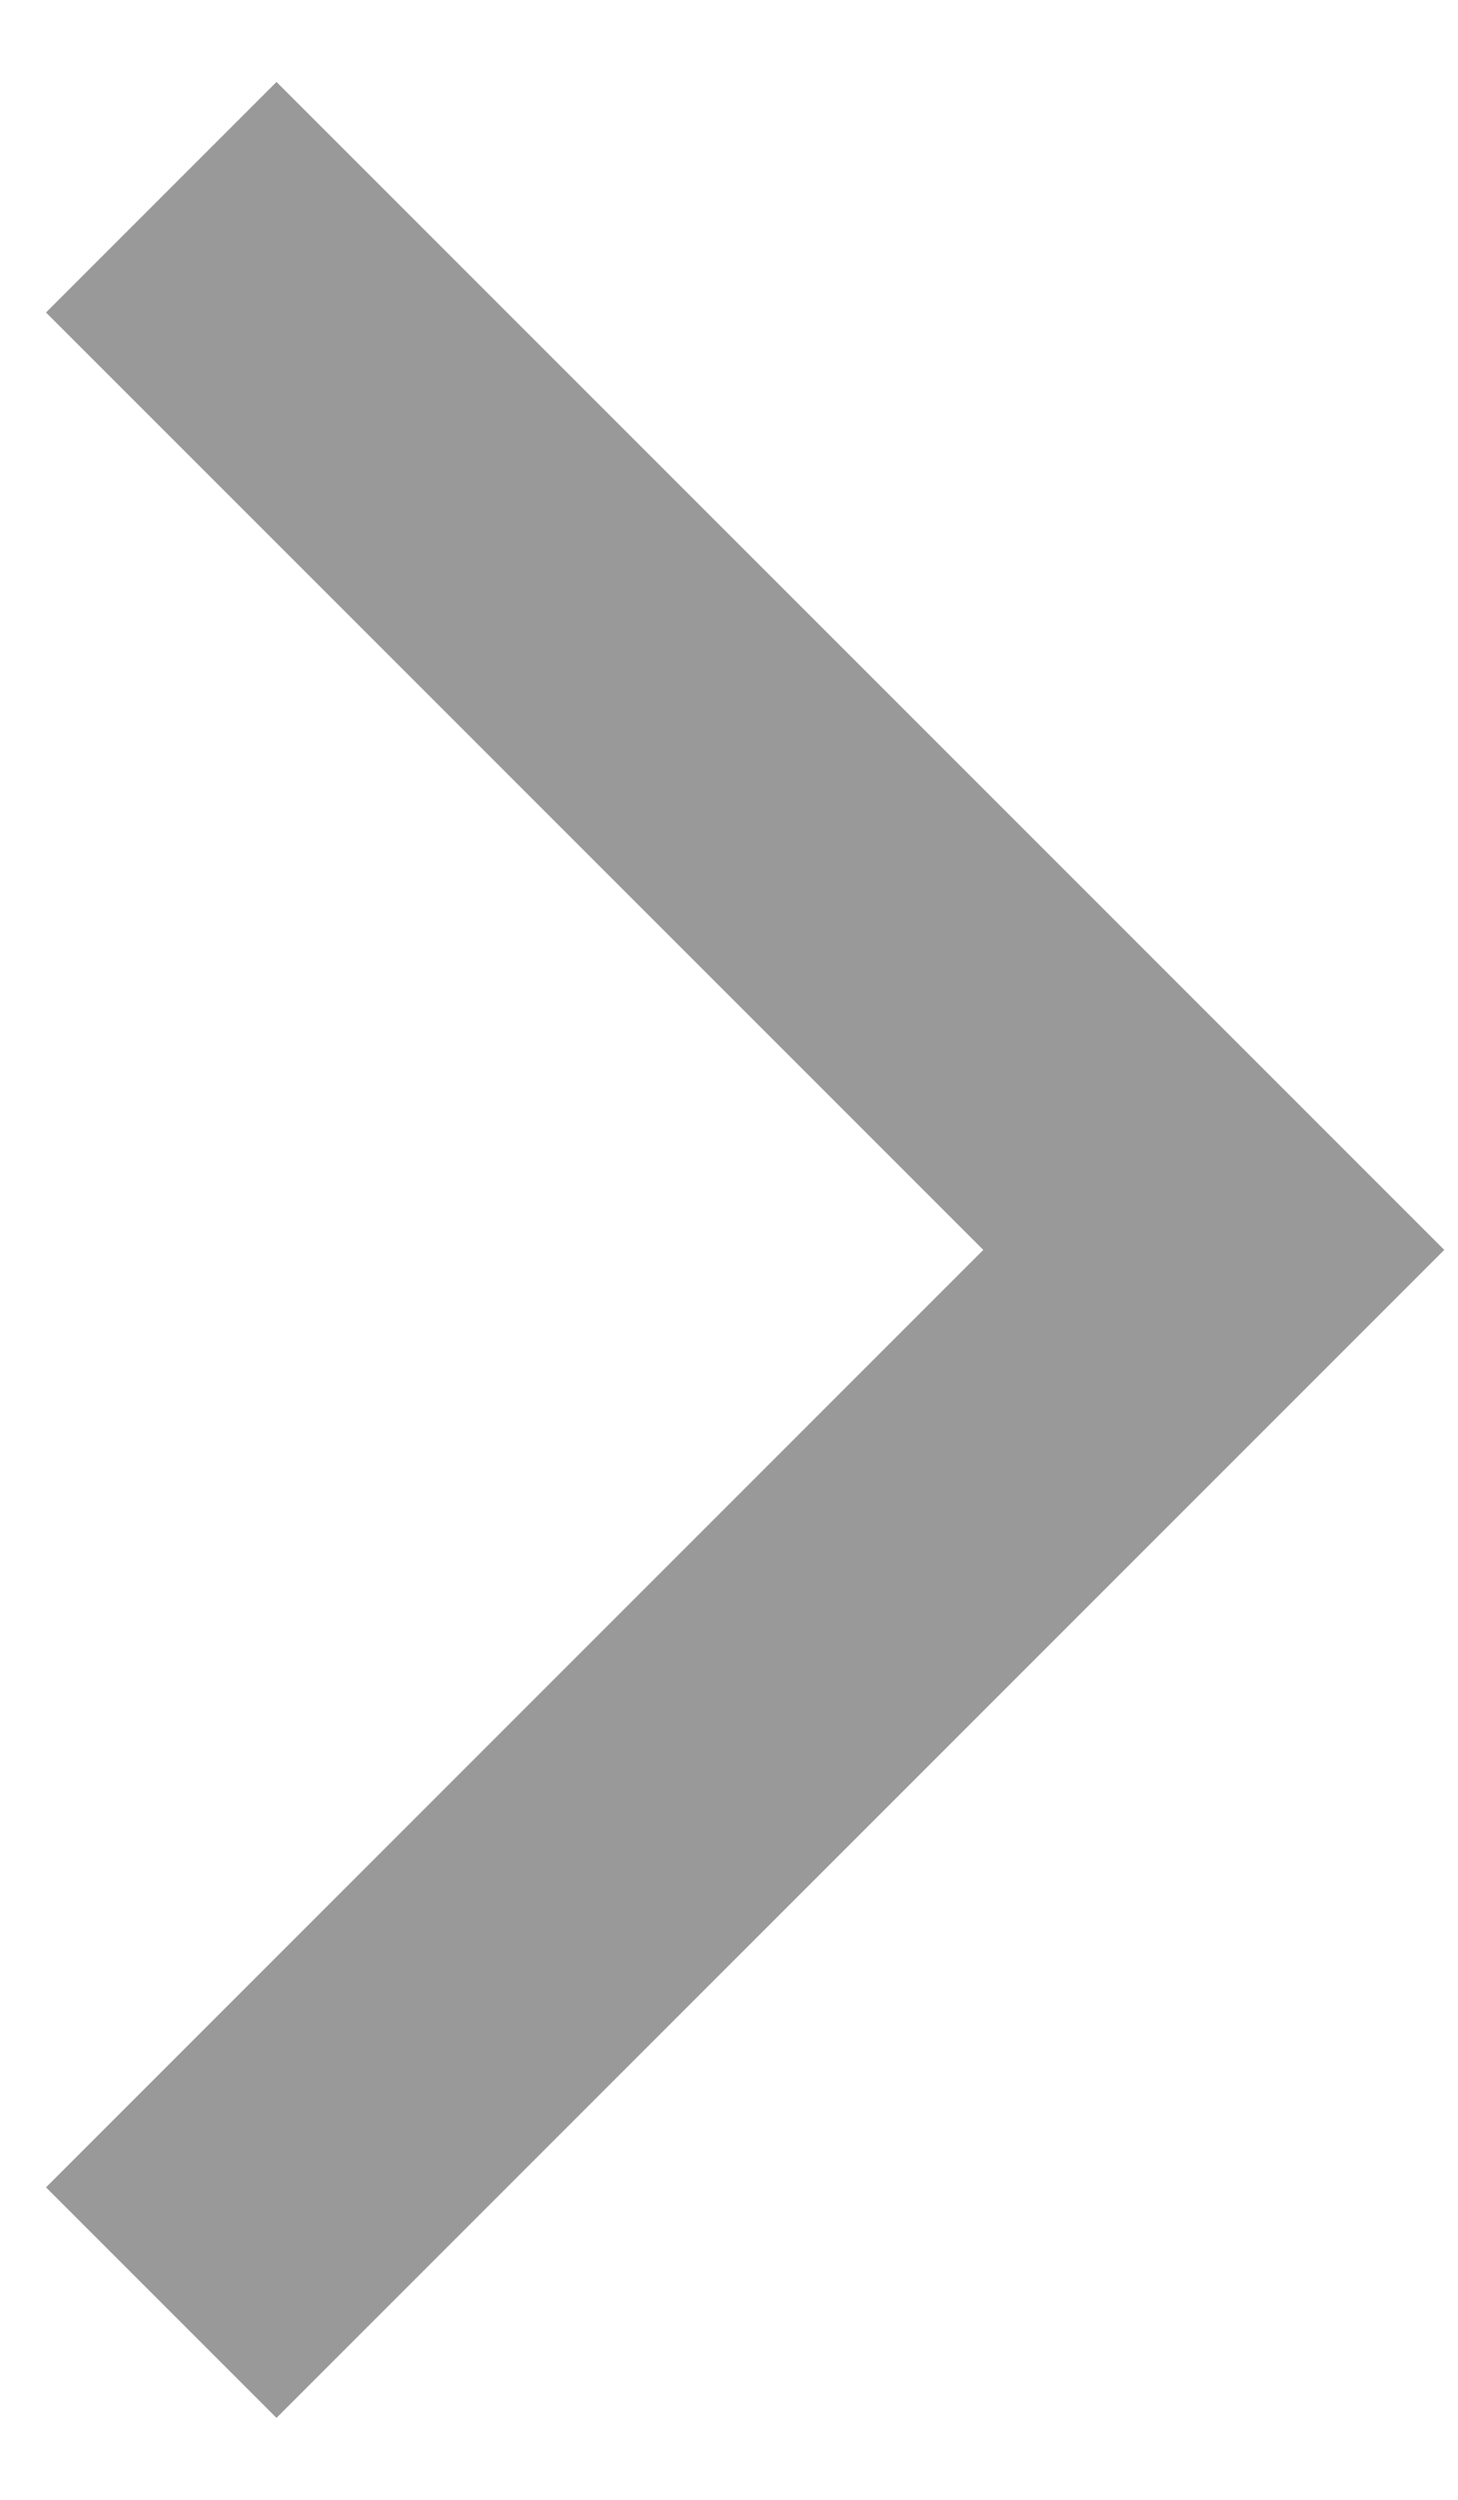
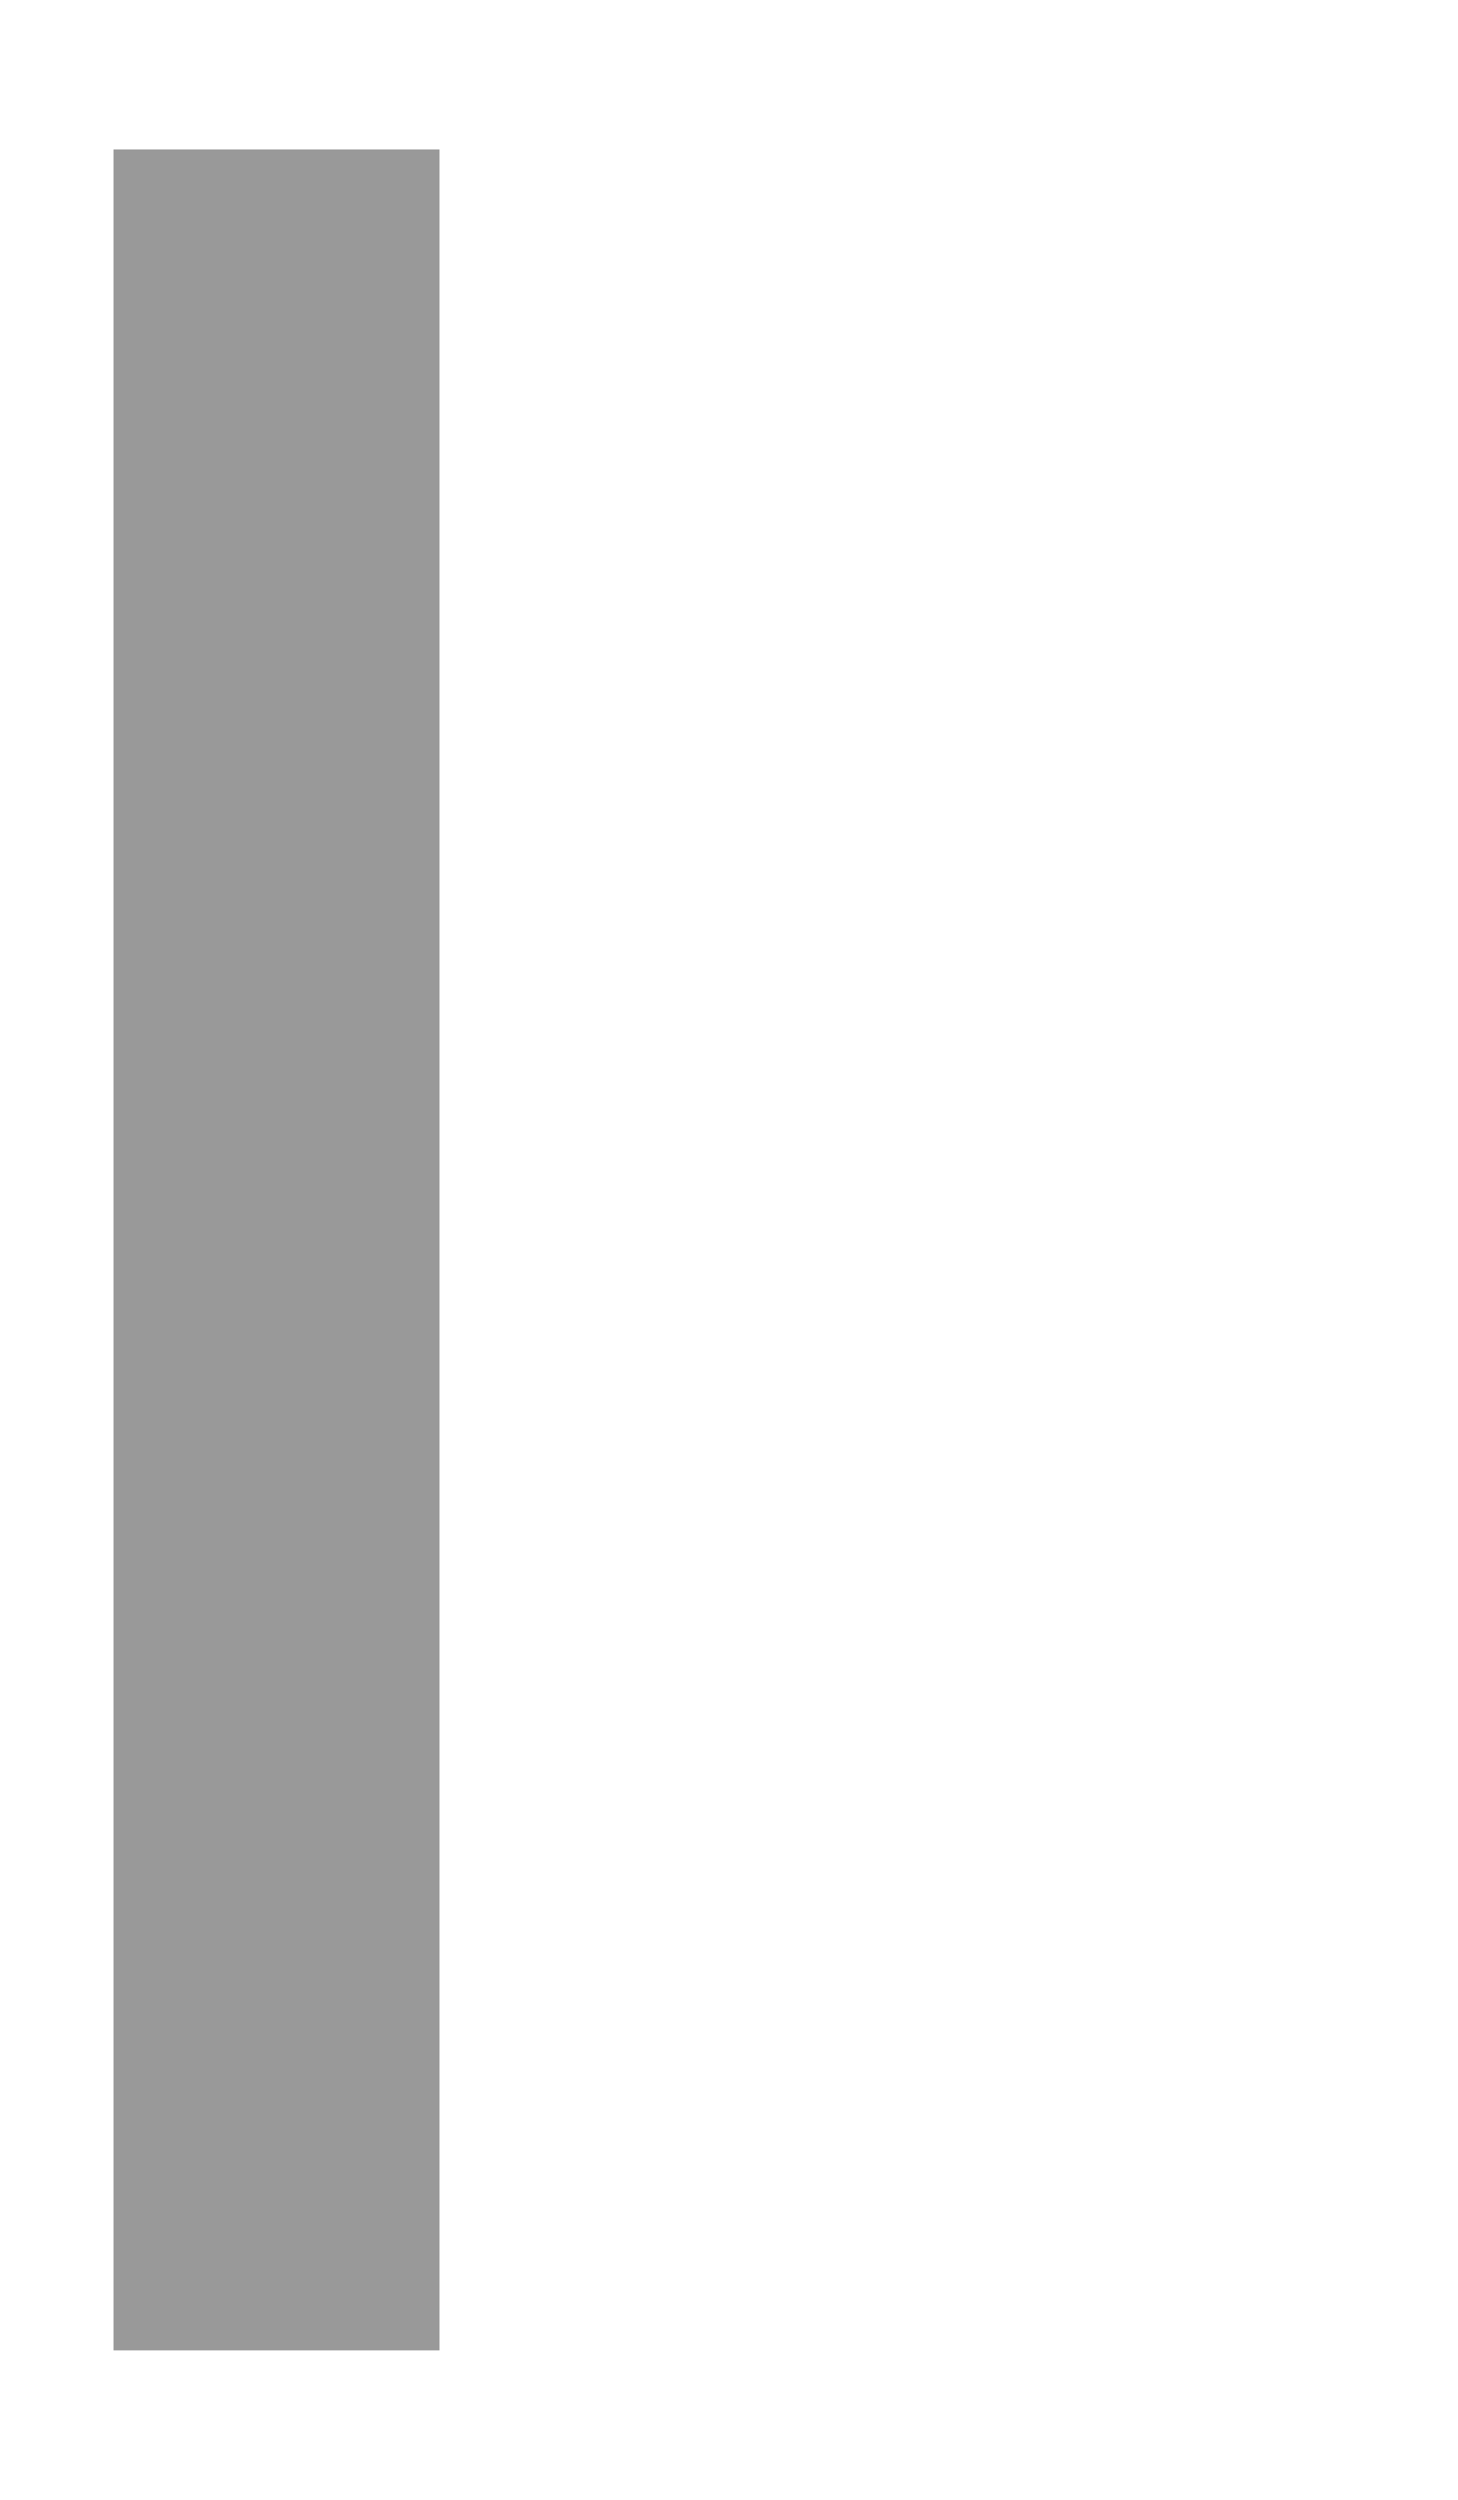
<svg xmlns="http://www.w3.org/2000/svg" width="14" height="24" viewBox="0 0 14 24" fill="none">
-   <path d="M2.655 3L11.655 12L2.655 21" stroke="#999999" stroke-width="3.13" stroke-linecap="square" />
+   <path d="M2.655 3L2.655 21" stroke="#999999" stroke-width="3.13" stroke-linecap="square" />
</svg>